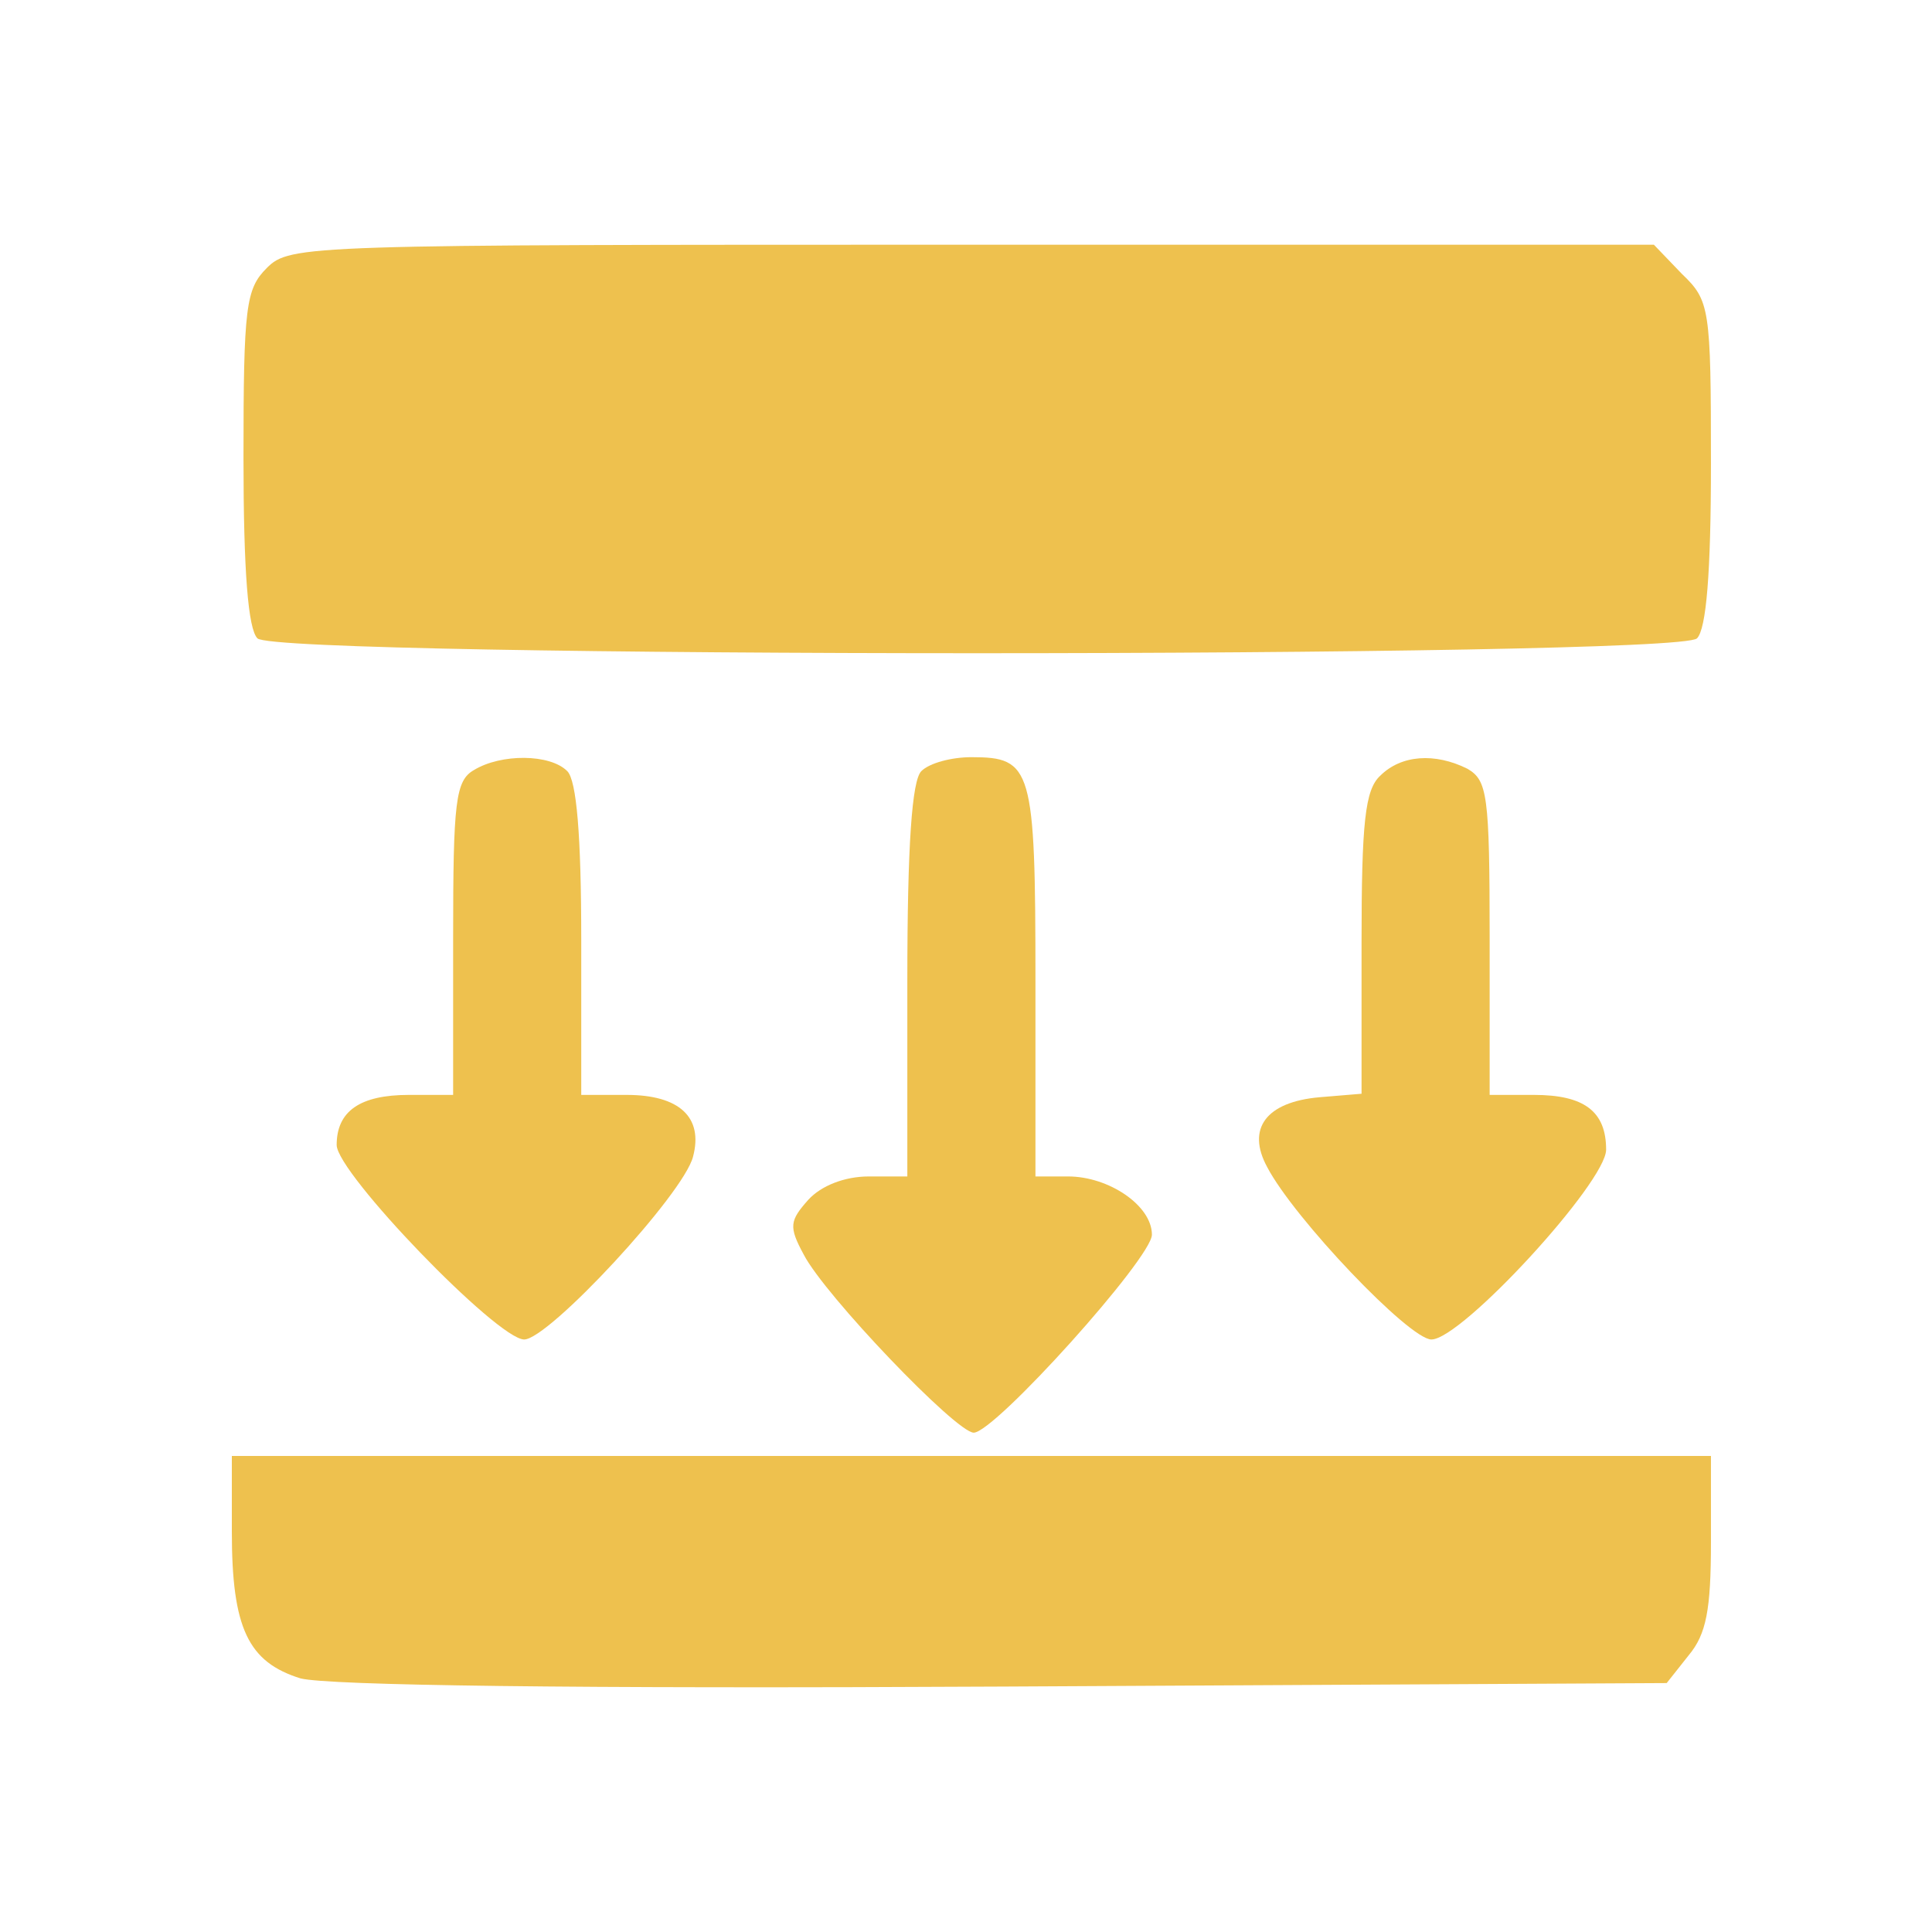
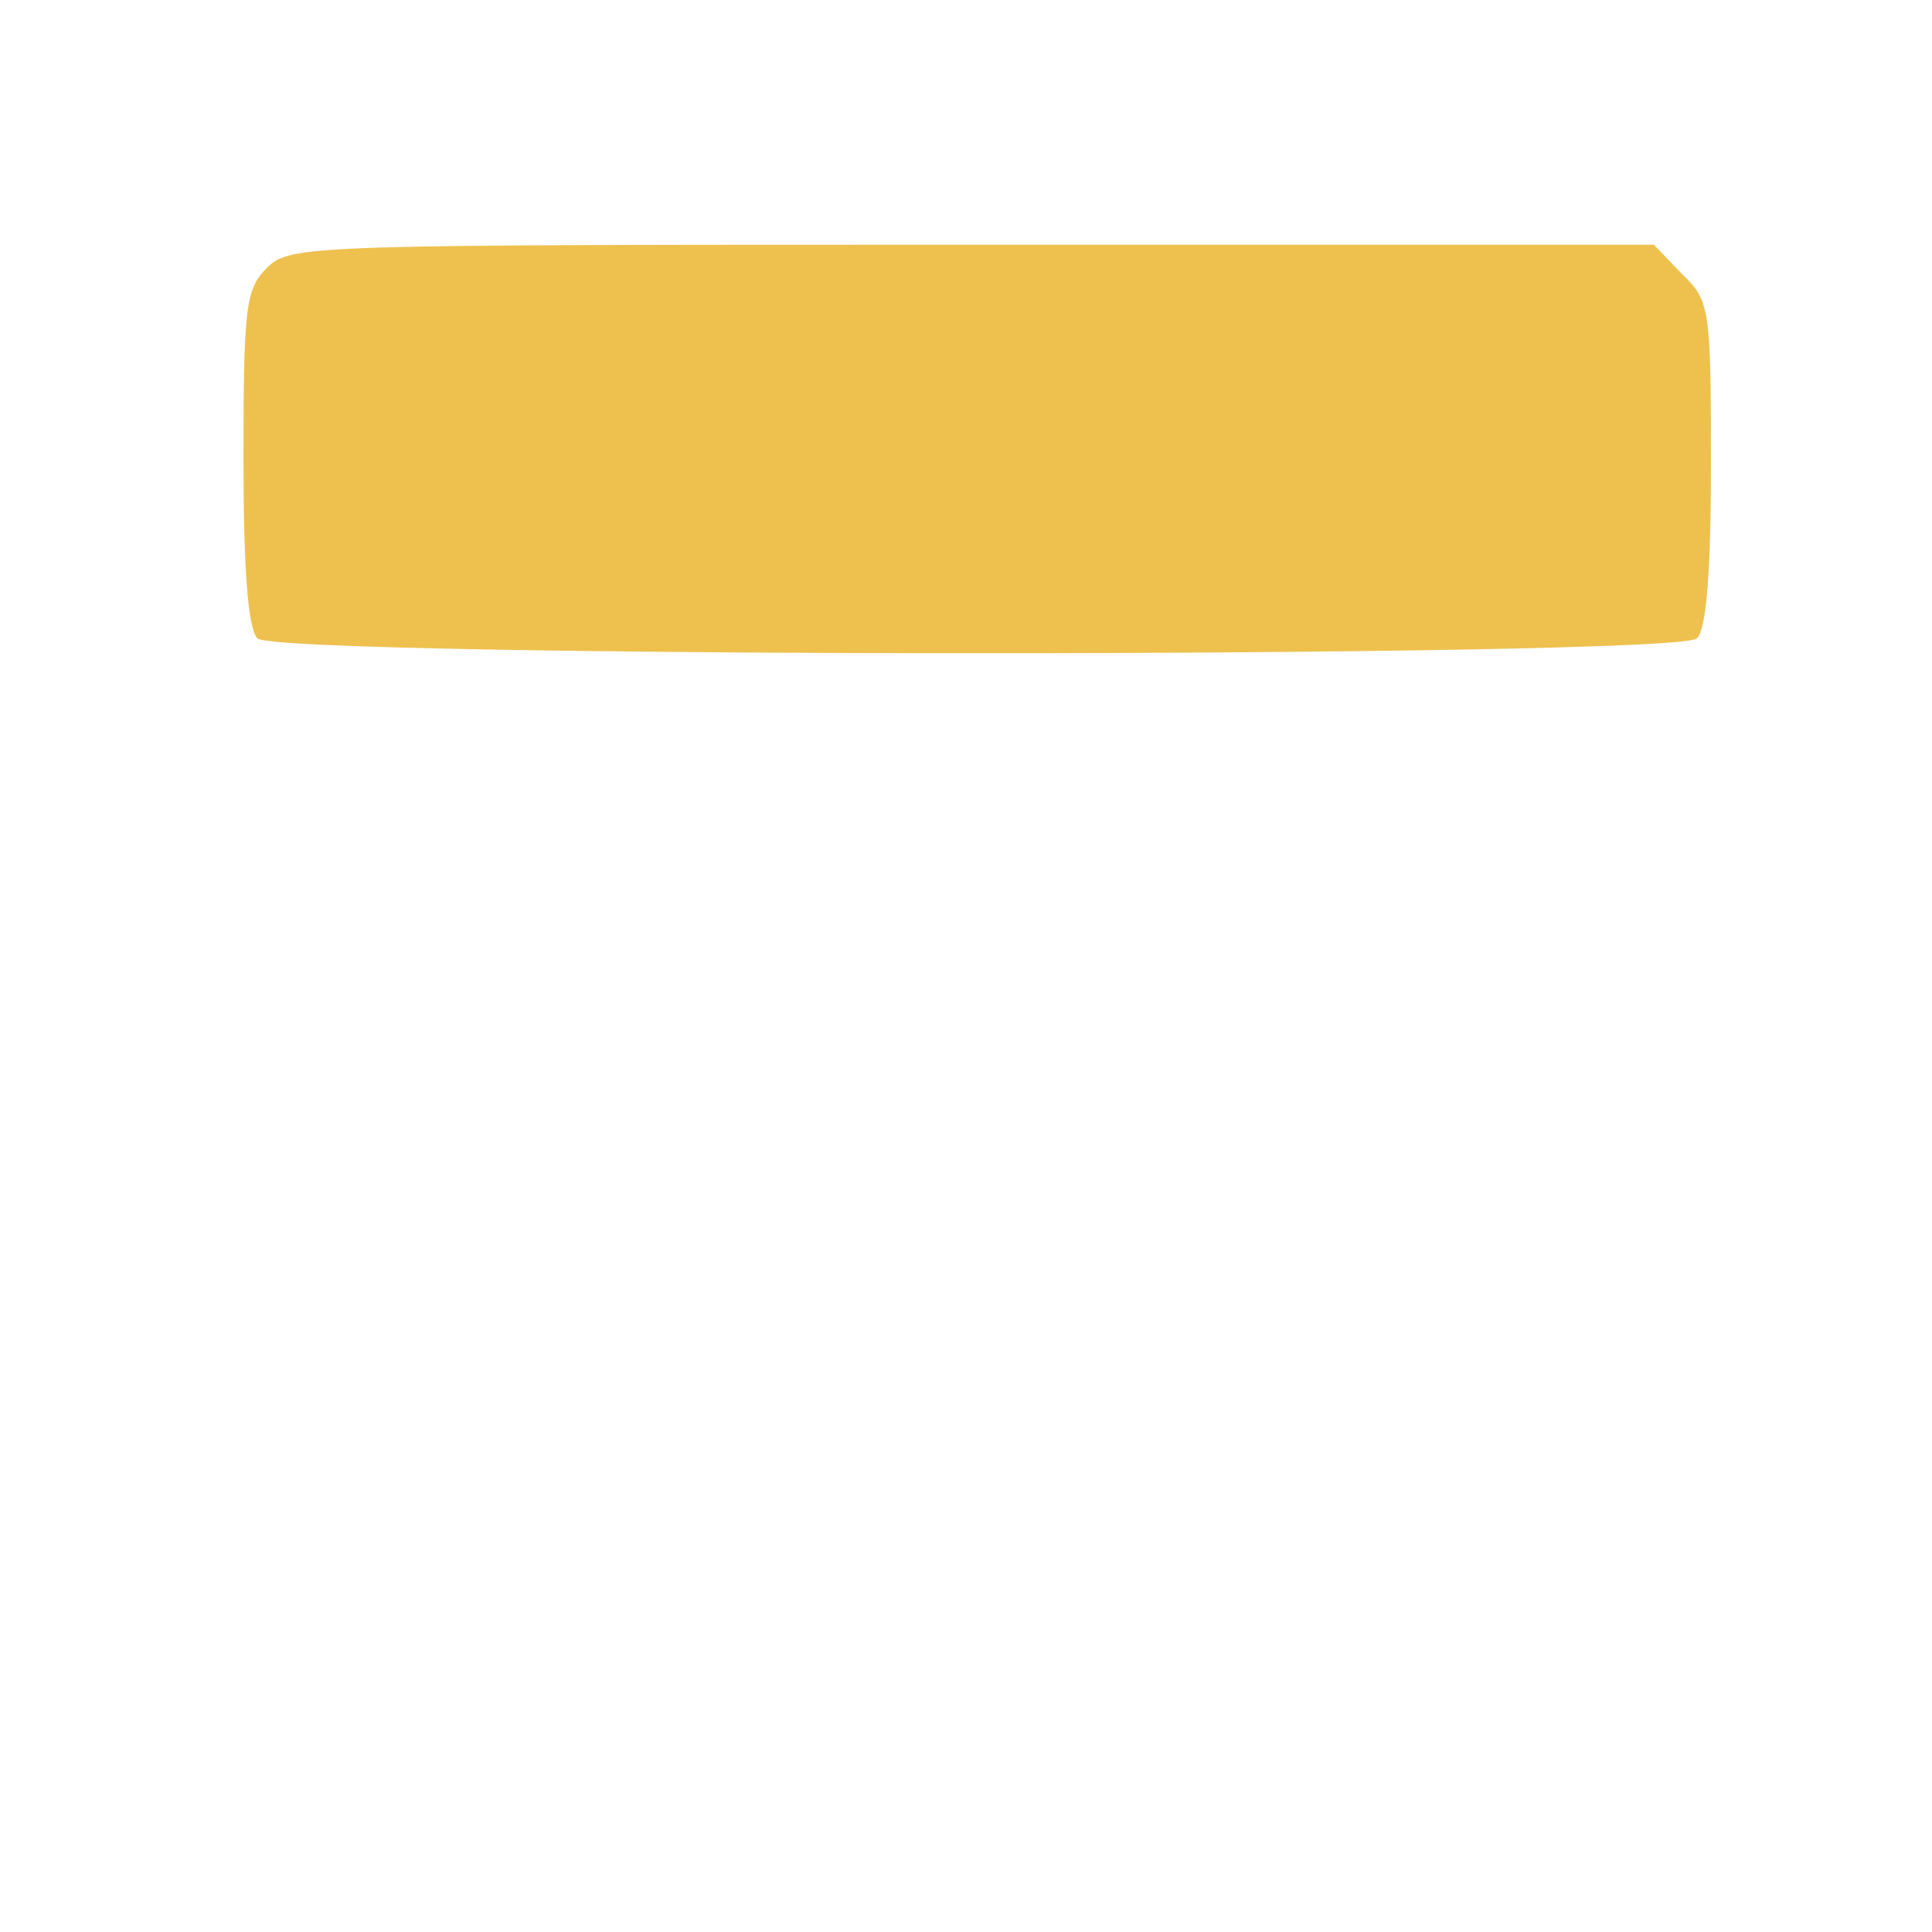
<svg xmlns="http://www.w3.org/2000/svg" width="150" height="150" viewBox="0 0 150 150" fill="none">
  <path d="M20.713 20.808C19.085 22.436 18.904 23.792 18.904 35.547C18.904 44.409 19.266 48.84 19.989 49.563C21.527 51.1 130.216 51.1 131.753 49.563C132.476 48.84 132.838 44.499 132.838 35.999C132.838 23.883 132.747 23.34 130.577 21.26L128.407 19H75.419C23.697 19 22.521 19 20.713 20.808Z" fill="#EEC14E" />
-   <path d="M36.809 59.78C35.362 60.594 35.181 62.221 35.181 72.801V85.008H31.745C27.947 85.008 26.139 86.274 26.139 88.896C26.139 91.067 38.617 103.997 40.697 103.997C42.596 103.997 53.085 92.694 53.808 89.801C54.622 86.726 52.723 85.008 48.654 85.008H45.128V72.982C45.128 64.844 44.766 60.594 44.042 59.87C42.686 58.514 38.888 58.514 36.809 59.78Z" fill="#EEC14E" />
-   <path d="M71.531 59.872C70.807 60.595 70.445 65.569 70.445 76.148V91.339H67.461C65.562 91.339 63.754 92.063 62.759 93.148C61.313 94.775 61.222 95.228 62.398 97.398C64.025 100.562 74.243 111.232 75.6 111.232C77.227 111.232 89.434 97.669 89.434 95.86C89.434 93.6 86.089 91.339 82.924 91.339H80.392V76.148C80.392 59.601 80.121 58.787 75.419 58.787C73.882 58.787 72.163 59.239 71.531 59.872Z" fill="#EEC14E" />
-   <path d="M107.156 60.232C105.981 61.317 105.71 63.849 105.71 73.253V84.918L102.454 85.189C98.295 85.551 96.758 87.63 98.385 90.614C100.465 94.593 109.417 103.997 111.135 103.997C113.486 103.997 124.699 91.79 124.699 89.258C124.699 86.274 122.981 85.008 119.092 85.008H115.656V72.801C115.656 61.679 115.475 60.594 113.938 59.69C111.406 58.424 108.784 58.605 107.156 60.232Z" fill="#EEC14E" />
-   <path d="M18 118.918C18 126.423 19.266 129.045 23.335 130.311C25.505 130.854 44.132 131.125 77.951 130.944L129.402 130.673L131.12 128.503C132.476 126.875 132.838 124.976 132.838 119.732V113.04H75.419H18V118.918Z" fill="#EEC14E" />
</svg>